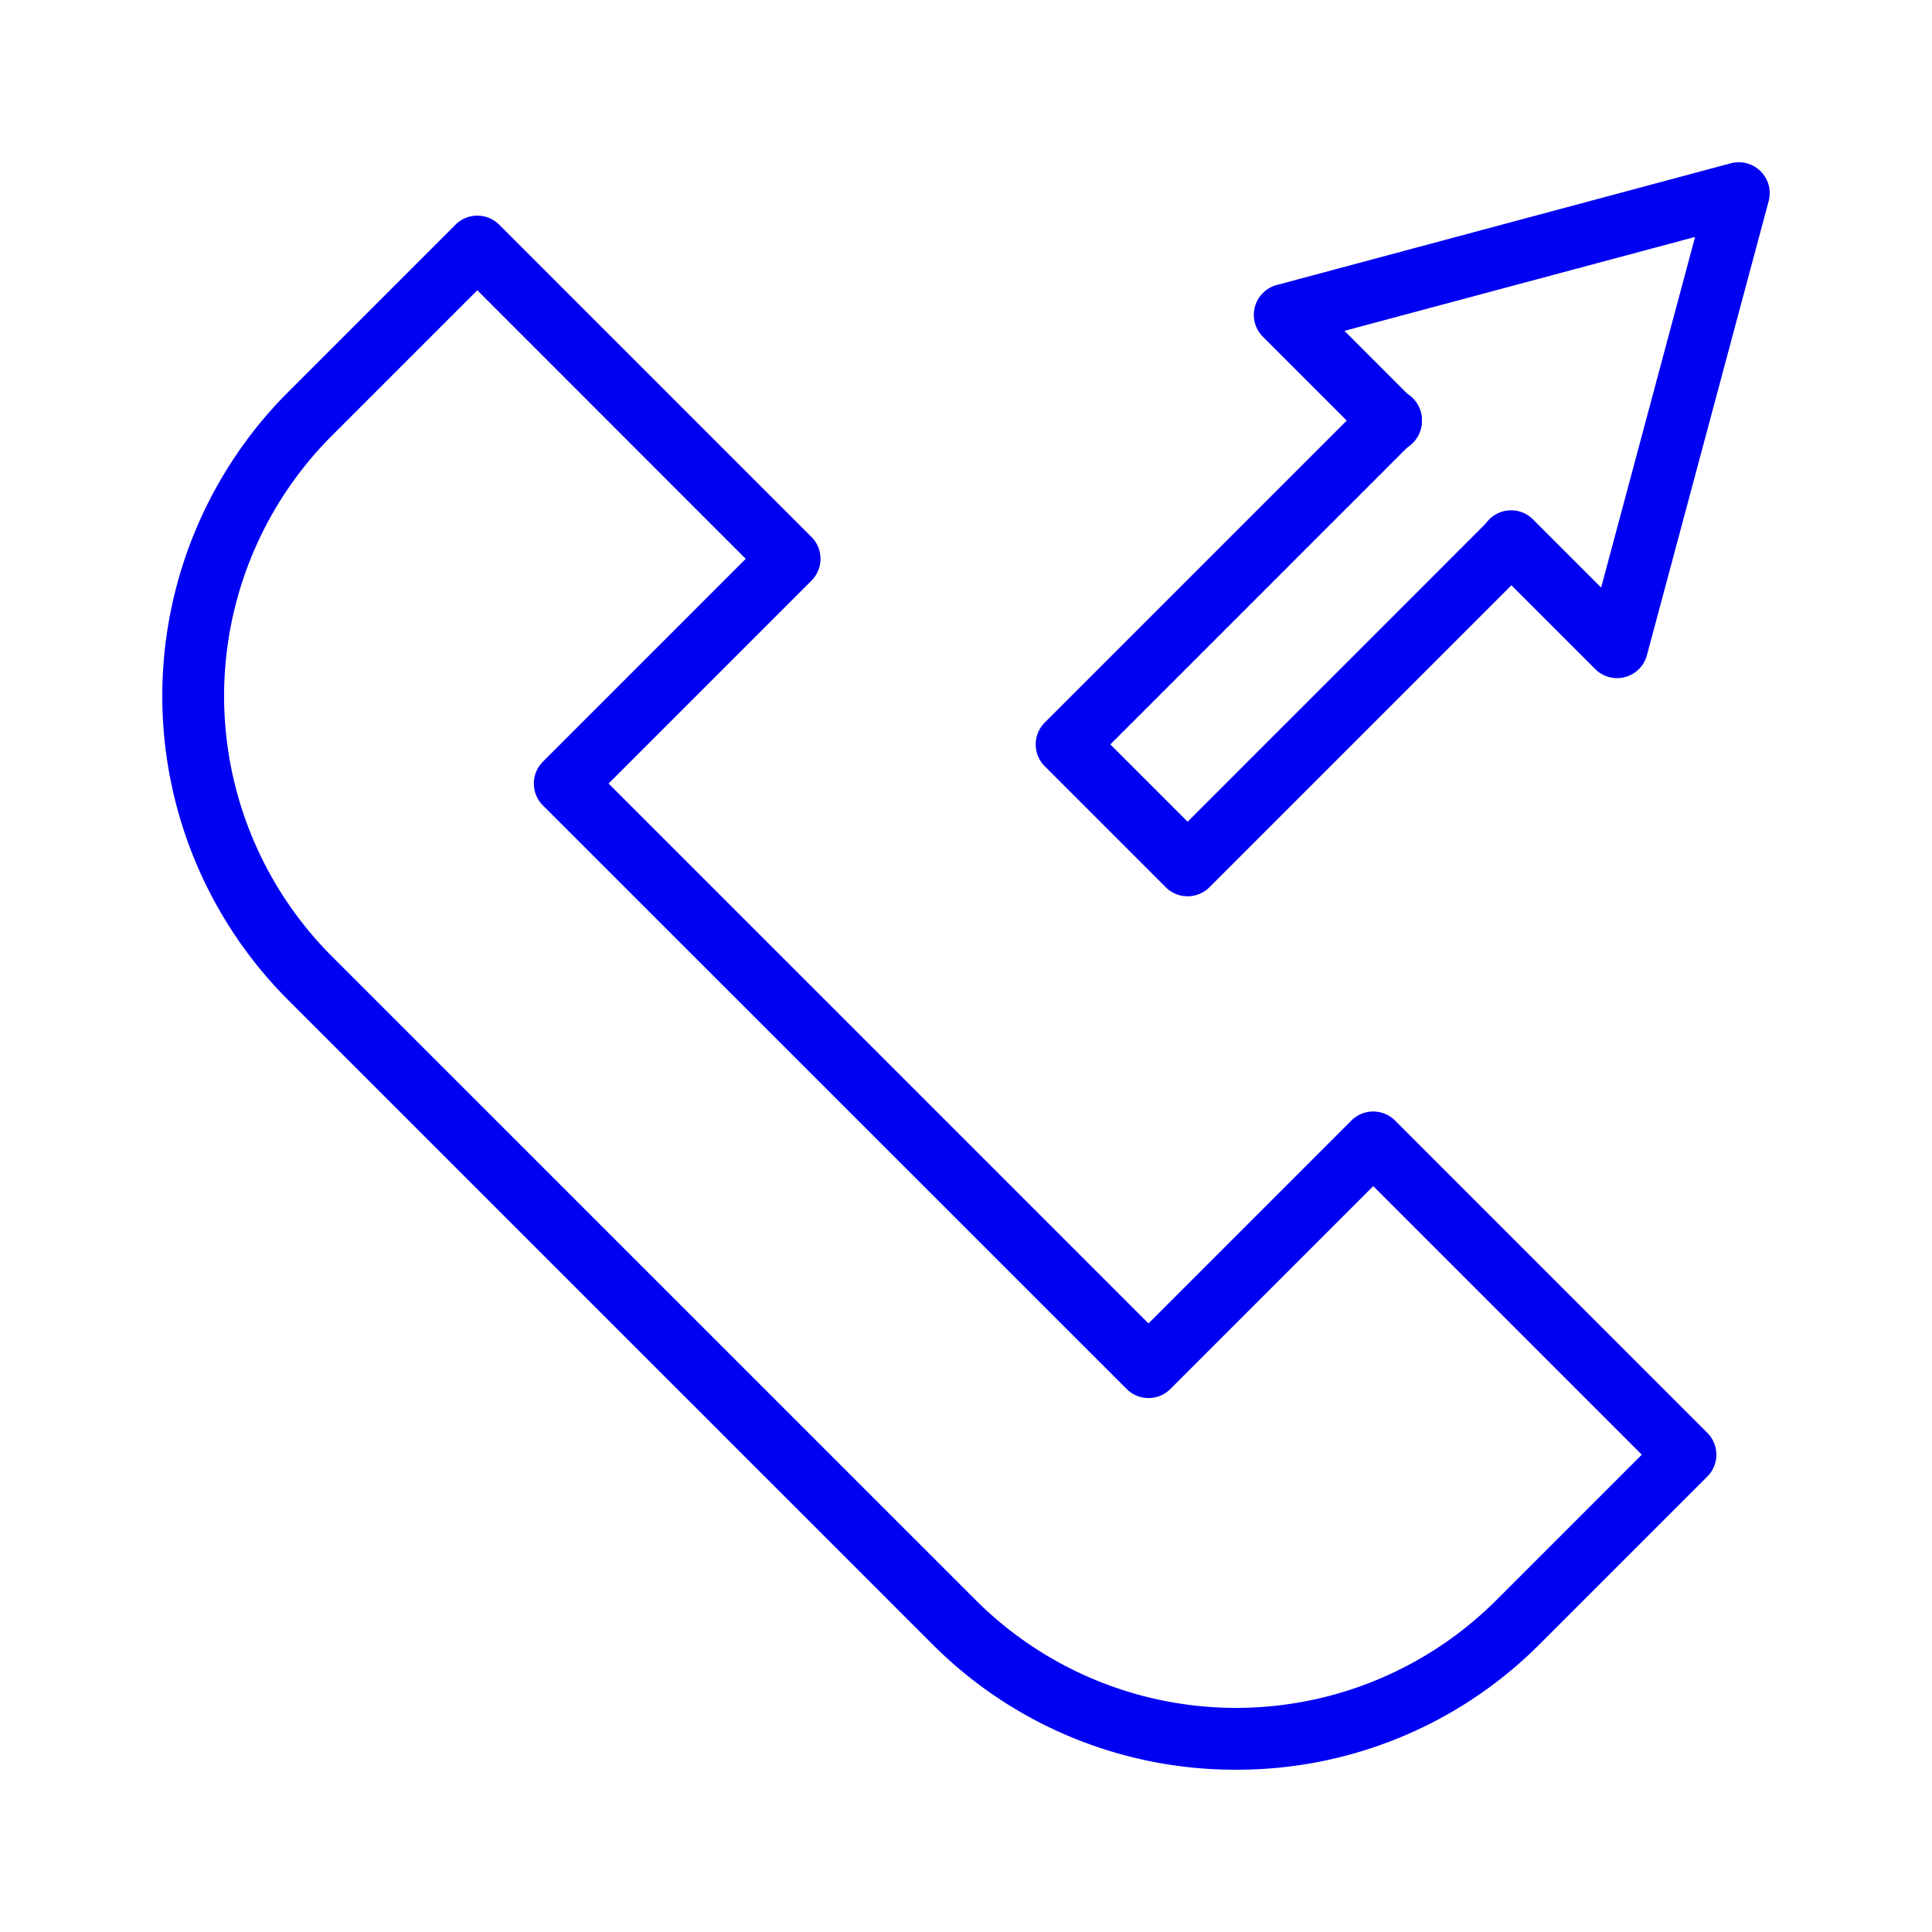
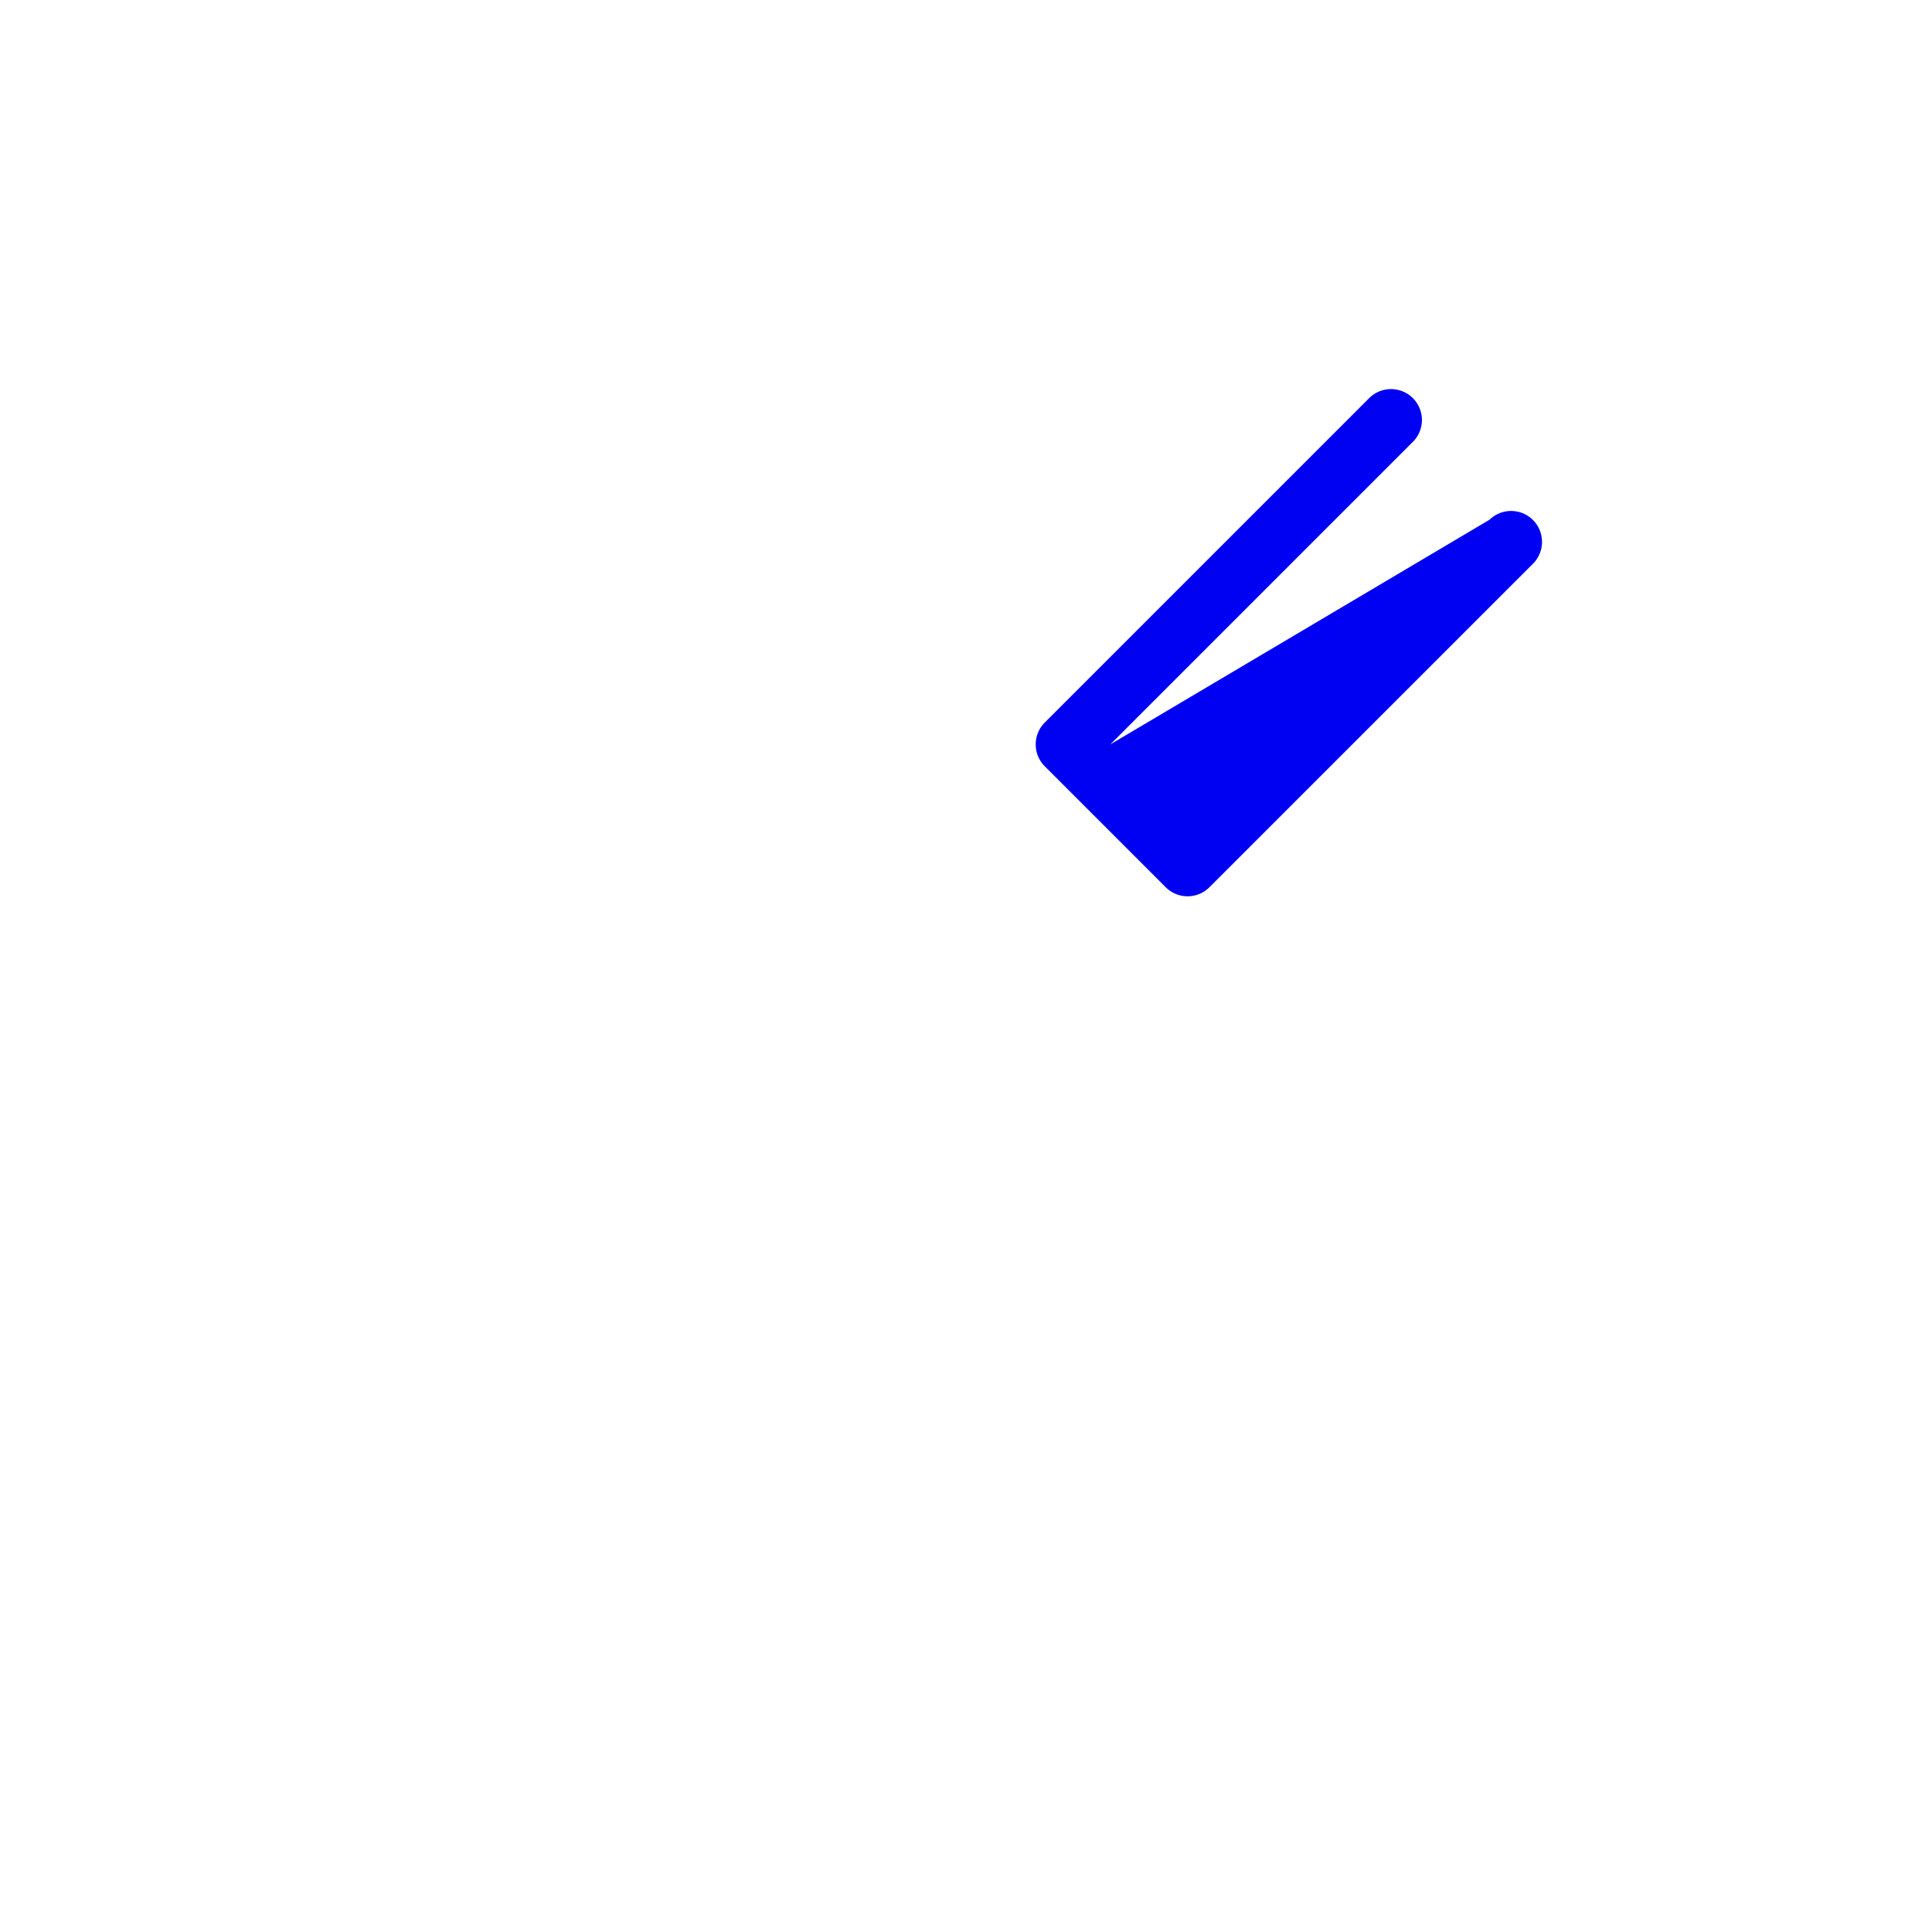
<svg xmlns="http://www.w3.org/2000/svg" version="1.1" width="512" height="512" x="0" y="0" viewBox="0 0 1000 1000" style="enable-background:new 0 0 512 512" xml:space="preserve" class="">
  <g>
-     <path d="M614.7 463.92a15.94 15.94 0 0 1-11.31-4.68l-62.62-62.62a16 16 0 0 1 0-22.63l167.62-167.62A16 16 0 1 1 731 229L574.71 385.3l40 40L771 269a16 16 0 0 1 22.62 22.63L626 459.24a16 16 0 0 1-11.3 4.68Z" fill="#0000f2" data-original="#000000" opacity="1" />
-     <path d="M837 351a16 16 0 0 1-11.31-4.68L771 291.62A16 16 0 1 1 793.63 269l35.12 35.11 48.62-181.47-181.47 48.61 35.1 35.12A16 16 0 1 1 708.39 229l-54.72-54.71a16 16 0 0 1 7.18-26.77l235-63a16 16 0 0 1 19.6 19.59l-63 235A16 16 0 0 1 837 351ZM639.75 916a221.15 221.15 0 0 1-157.4-65.2L149.21 517.67a222.6 222.6 0 0 1 0-314.82l86.55-86.55a16 16 0 0 1 22.62 0L420 277.92a16 16 0 0 1 0 22.63l-105 105L594.45 685l105-105a16 16 0 0 1 22.63 0L883.7 741.63a16 16 0 0 1 0 22.63l-86.54 86.54A221.15 221.15 0 0 1 639.75 916ZM247.06 150.24l-75.23 75.23a190.6 190.6 0 0 0 0 269.57L505 828.17a190.6 190.6 0 0 0 269.56 0l75.23-75.23-139-139-105 105a16 16 0 0 1-22.63 0L281 416.87a16 16 0 0 1 0-22.63l105-105Z" fill="#0000f2" data-original="#000000" opacity="1" />
+     <path d="M614.7 463.92a15.94 15.94 0 0 1-11.31-4.68l-62.62-62.62a16 16 0 0 1 0-22.63l167.62-167.62A16 16 0 1 1 731 229L574.71 385.3L771 269a16 16 0 0 1 22.62 22.63L626 459.24a16 16 0 0 1-11.3 4.68Z" fill="#0000f2" data-original="#000000" opacity="1" />
  </g>
</svg>